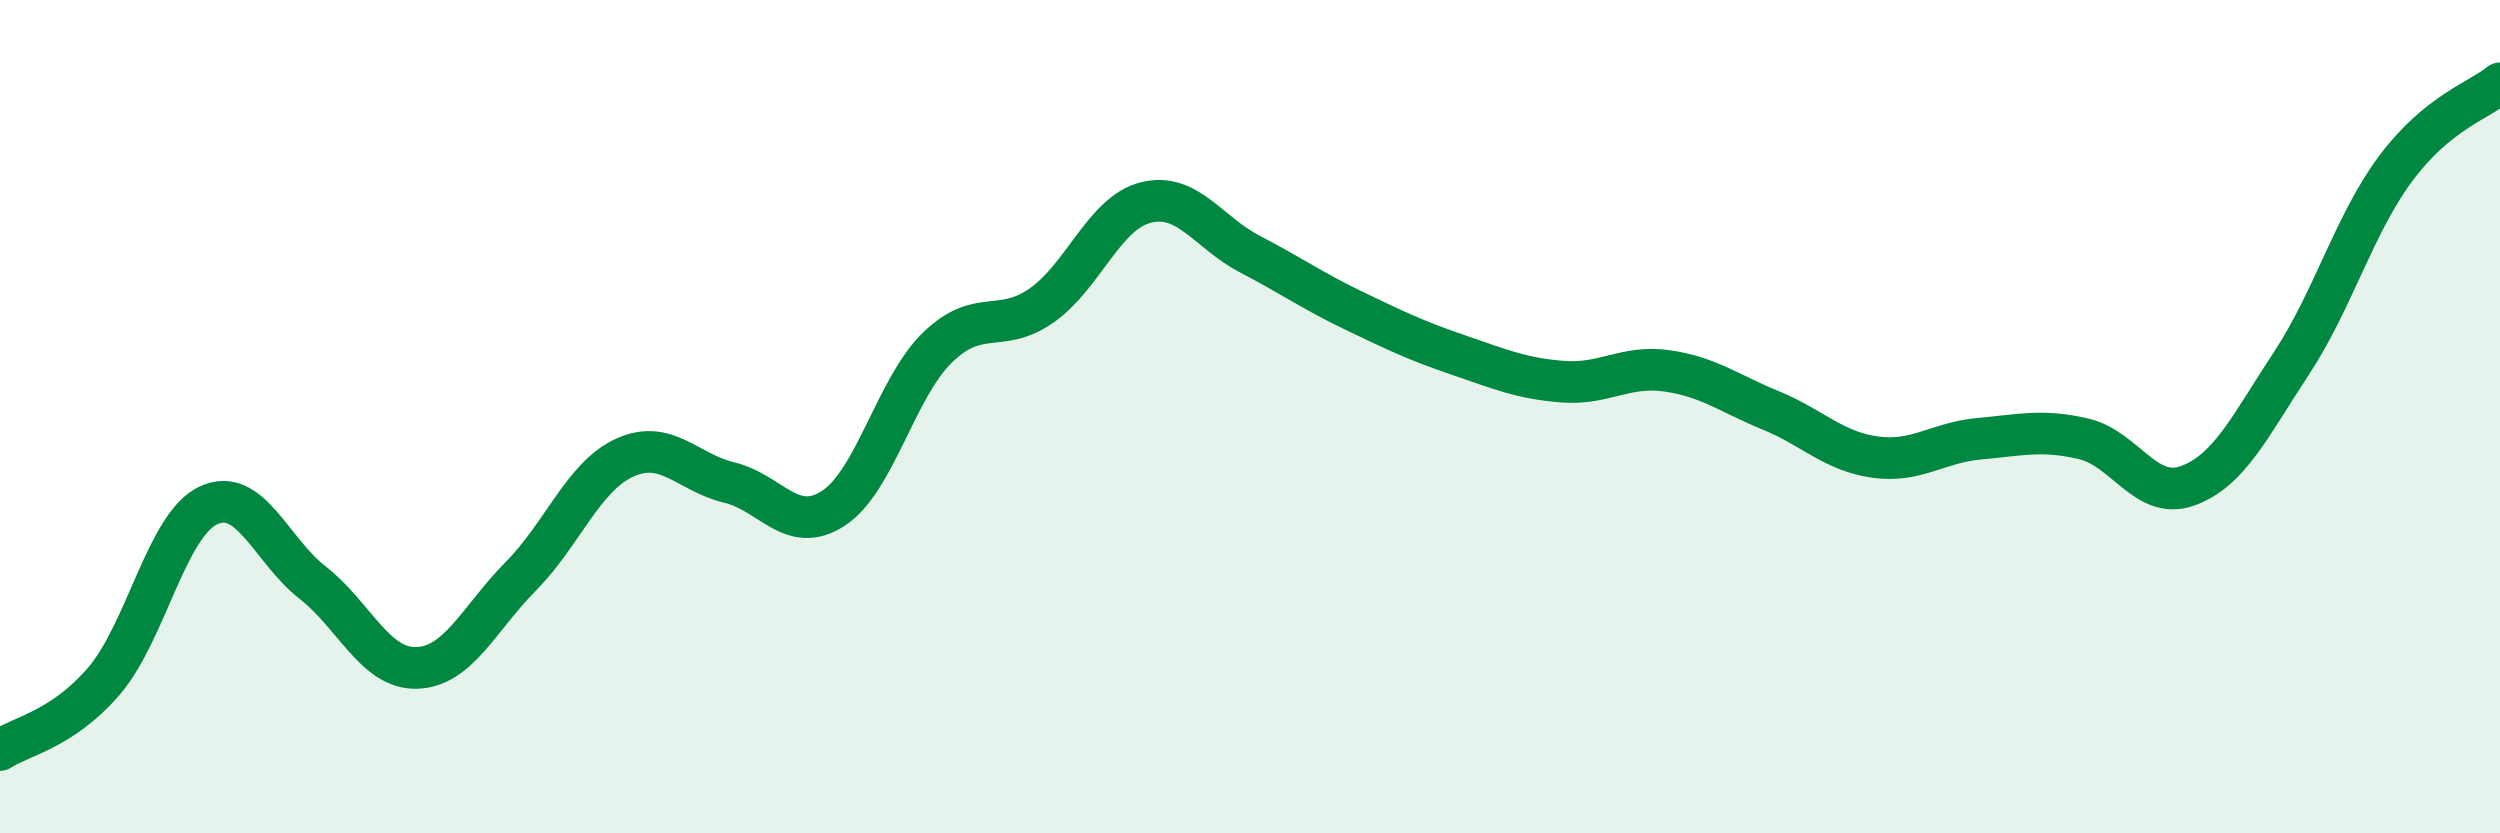
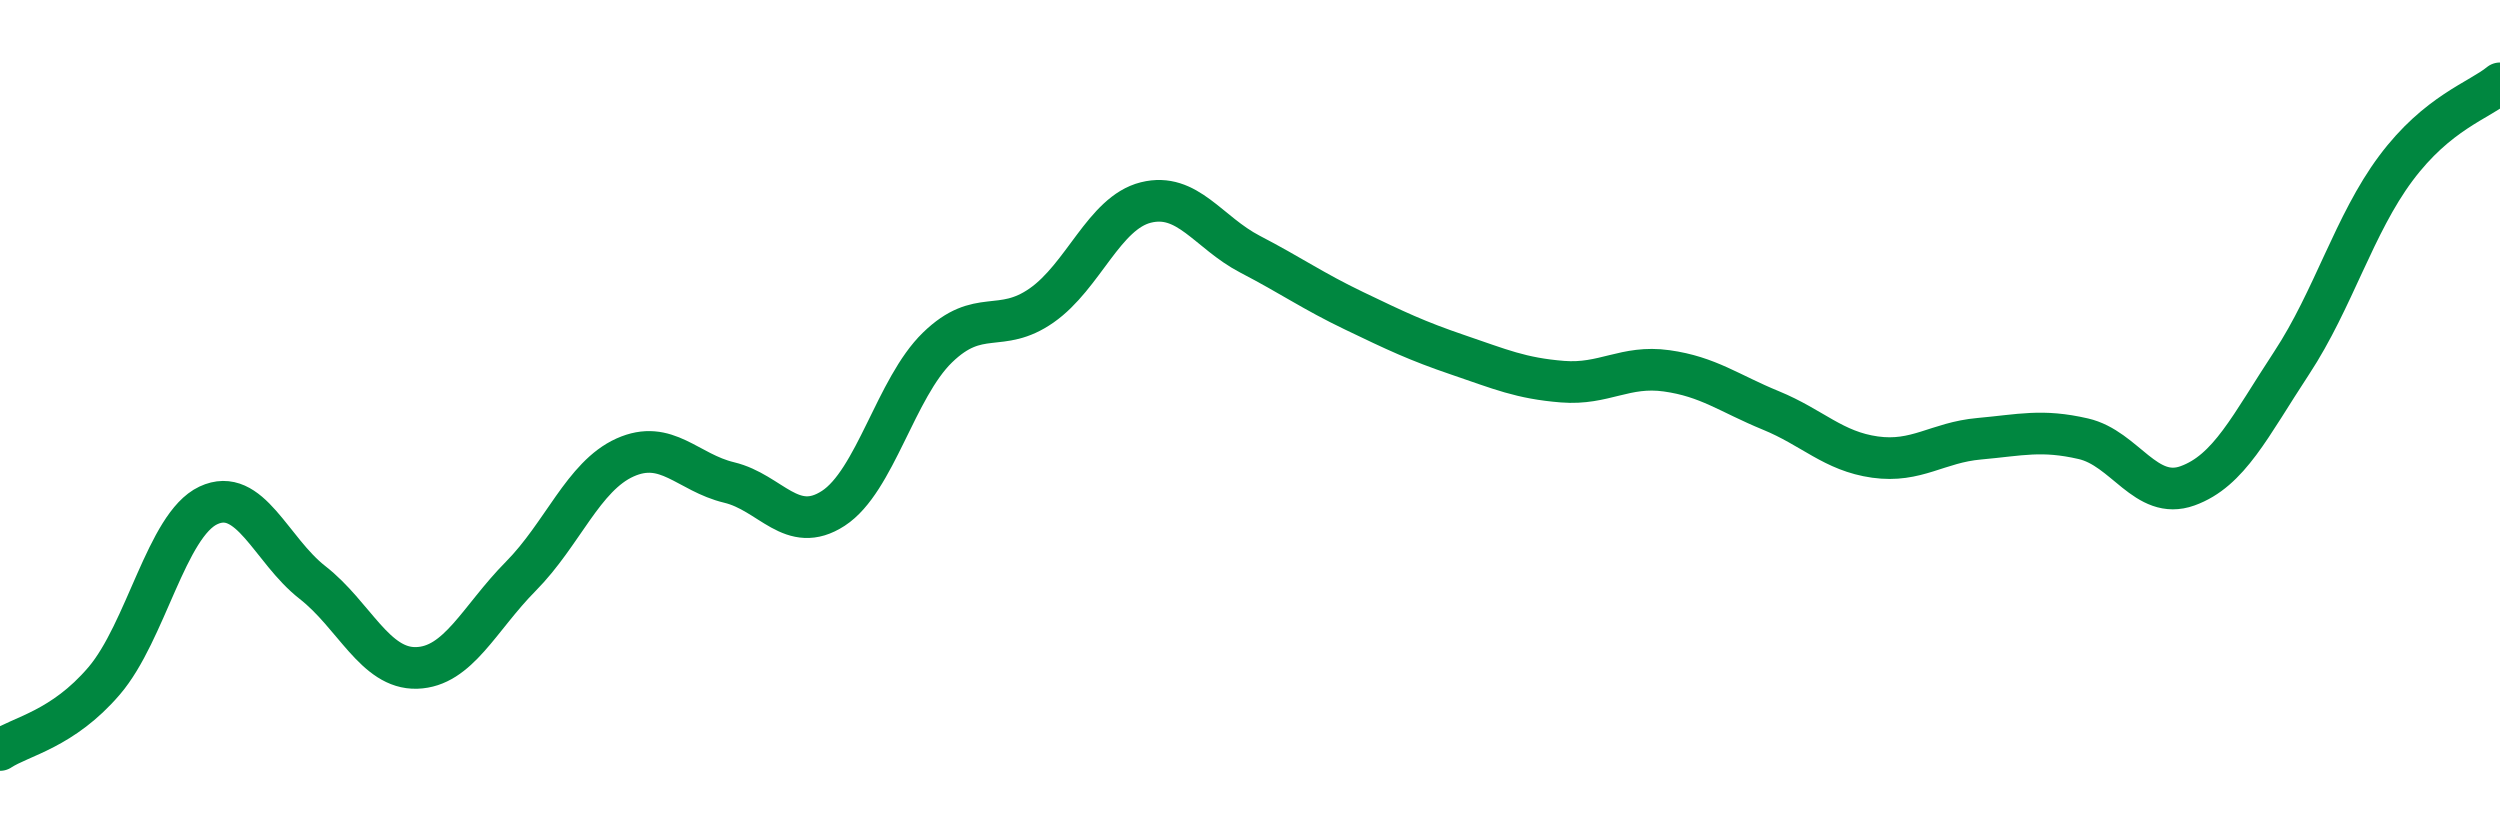
<svg xmlns="http://www.w3.org/2000/svg" width="60" height="20" viewBox="0 0 60 20">
-   <path d="M 0,18 C 0.5,17.67 1.5,17.51 2.5,16.34 C 3.5,15.17 4,12.6 5,12.13 C 6,11.66 6.5,13.2 7.5,13.98 C 8.5,14.76 9,16.06 10,16.03 C 11,16 11.5,14.84 12.5,13.83 C 13.5,12.82 14,11.43 15,10.98 C 16,10.53 16.5,11.34 17.5,11.58 C 18.5,11.82 19,12.85 20,12.2 C 21,11.55 21.5,9.31 22.5,8.34 C 23.5,7.37 24,8.03 25,7.33 C 26,6.63 26.5,5.11 27.5,4.86 C 28.5,4.61 29,5.58 30,6.1 C 31,6.62 31.5,6.98 32.5,7.46 C 33.5,7.94 34,8.18 35,8.52 C 36,8.86 36.5,9.08 37.5,9.16 C 38.5,9.24 39,8.76 40,8.9 C 41,9.04 41.5,9.44 42.5,9.85 C 43.5,10.26 44,10.83 45,10.97 C 46,11.11 46.5,10.62 47.5,10.53 C 48.5,10.44 49,10.3 50,10.53 C 51,10.76 51.5,12.02 52.5,11.66 C 53.5,11.3 54,10.23 55,8.71 C 56,7.19 56.5,5.38 57.5,4.04 C 58.5,2.7 59.5,2.41 60,2L60 20L0 20Z" fill="#008740" opacity="0.1" stroke-linecap="round" stroke-linejoin="round" />
  <path d="M 0,18 C 0.5,17.67 1.5,17.51 2.5,16.34 C 3.5,15.17 4,12.6 5,12.13 C 6,11.66 6.5,13.2 7.5,13.98 C 8.5,14.76 9,16.06 10,16.03 C 11,16 11.5,14.84 12.5,13.83 C 13.5,12.82 14,11.43 15,10.98 C 16,10.53 16.5,11.34 17.5,11.58 C 18.5,11.82 19,12.85 20,12.2 C 21,11.55 21.5,9.31 22.5,8.34 C 23.5,7.37 24,8.03 25,7.33 C 26,6.63 26.5,5.11 27.5,4.86 C 28.5,4.61 29,5.58 30,6.1 C 31,6.62 31.5,6.98 32.5,7.46 C 33.5,7.94 34,8.18 35,8.52 C 36,8.86 36.5,9.08 37.5,9.16 C 38.5,9.24 39,8.76 40,8.9 C 41,9.04 41.5,9.44 42.5,9.85 C 43.5,10.26 44,10.83 45,10.97 C 46,11.11 46.5,10.62 47.5,10.53 C 48.5,10.44 49,10.3 50,10.53 C 51,10.76 51.5,12.02 52.5,11.66 C 53.5,11.3 54,10.23 55,8.71 C 56,7.19 56.5,5.38 57.5,4.04 C 58.5,2.7 59.5,2.41 60,2" stroke="#008740" stroke-width="1" fill="none" stroke-linecap="round" stroke-linejoin="round" />
</svg>